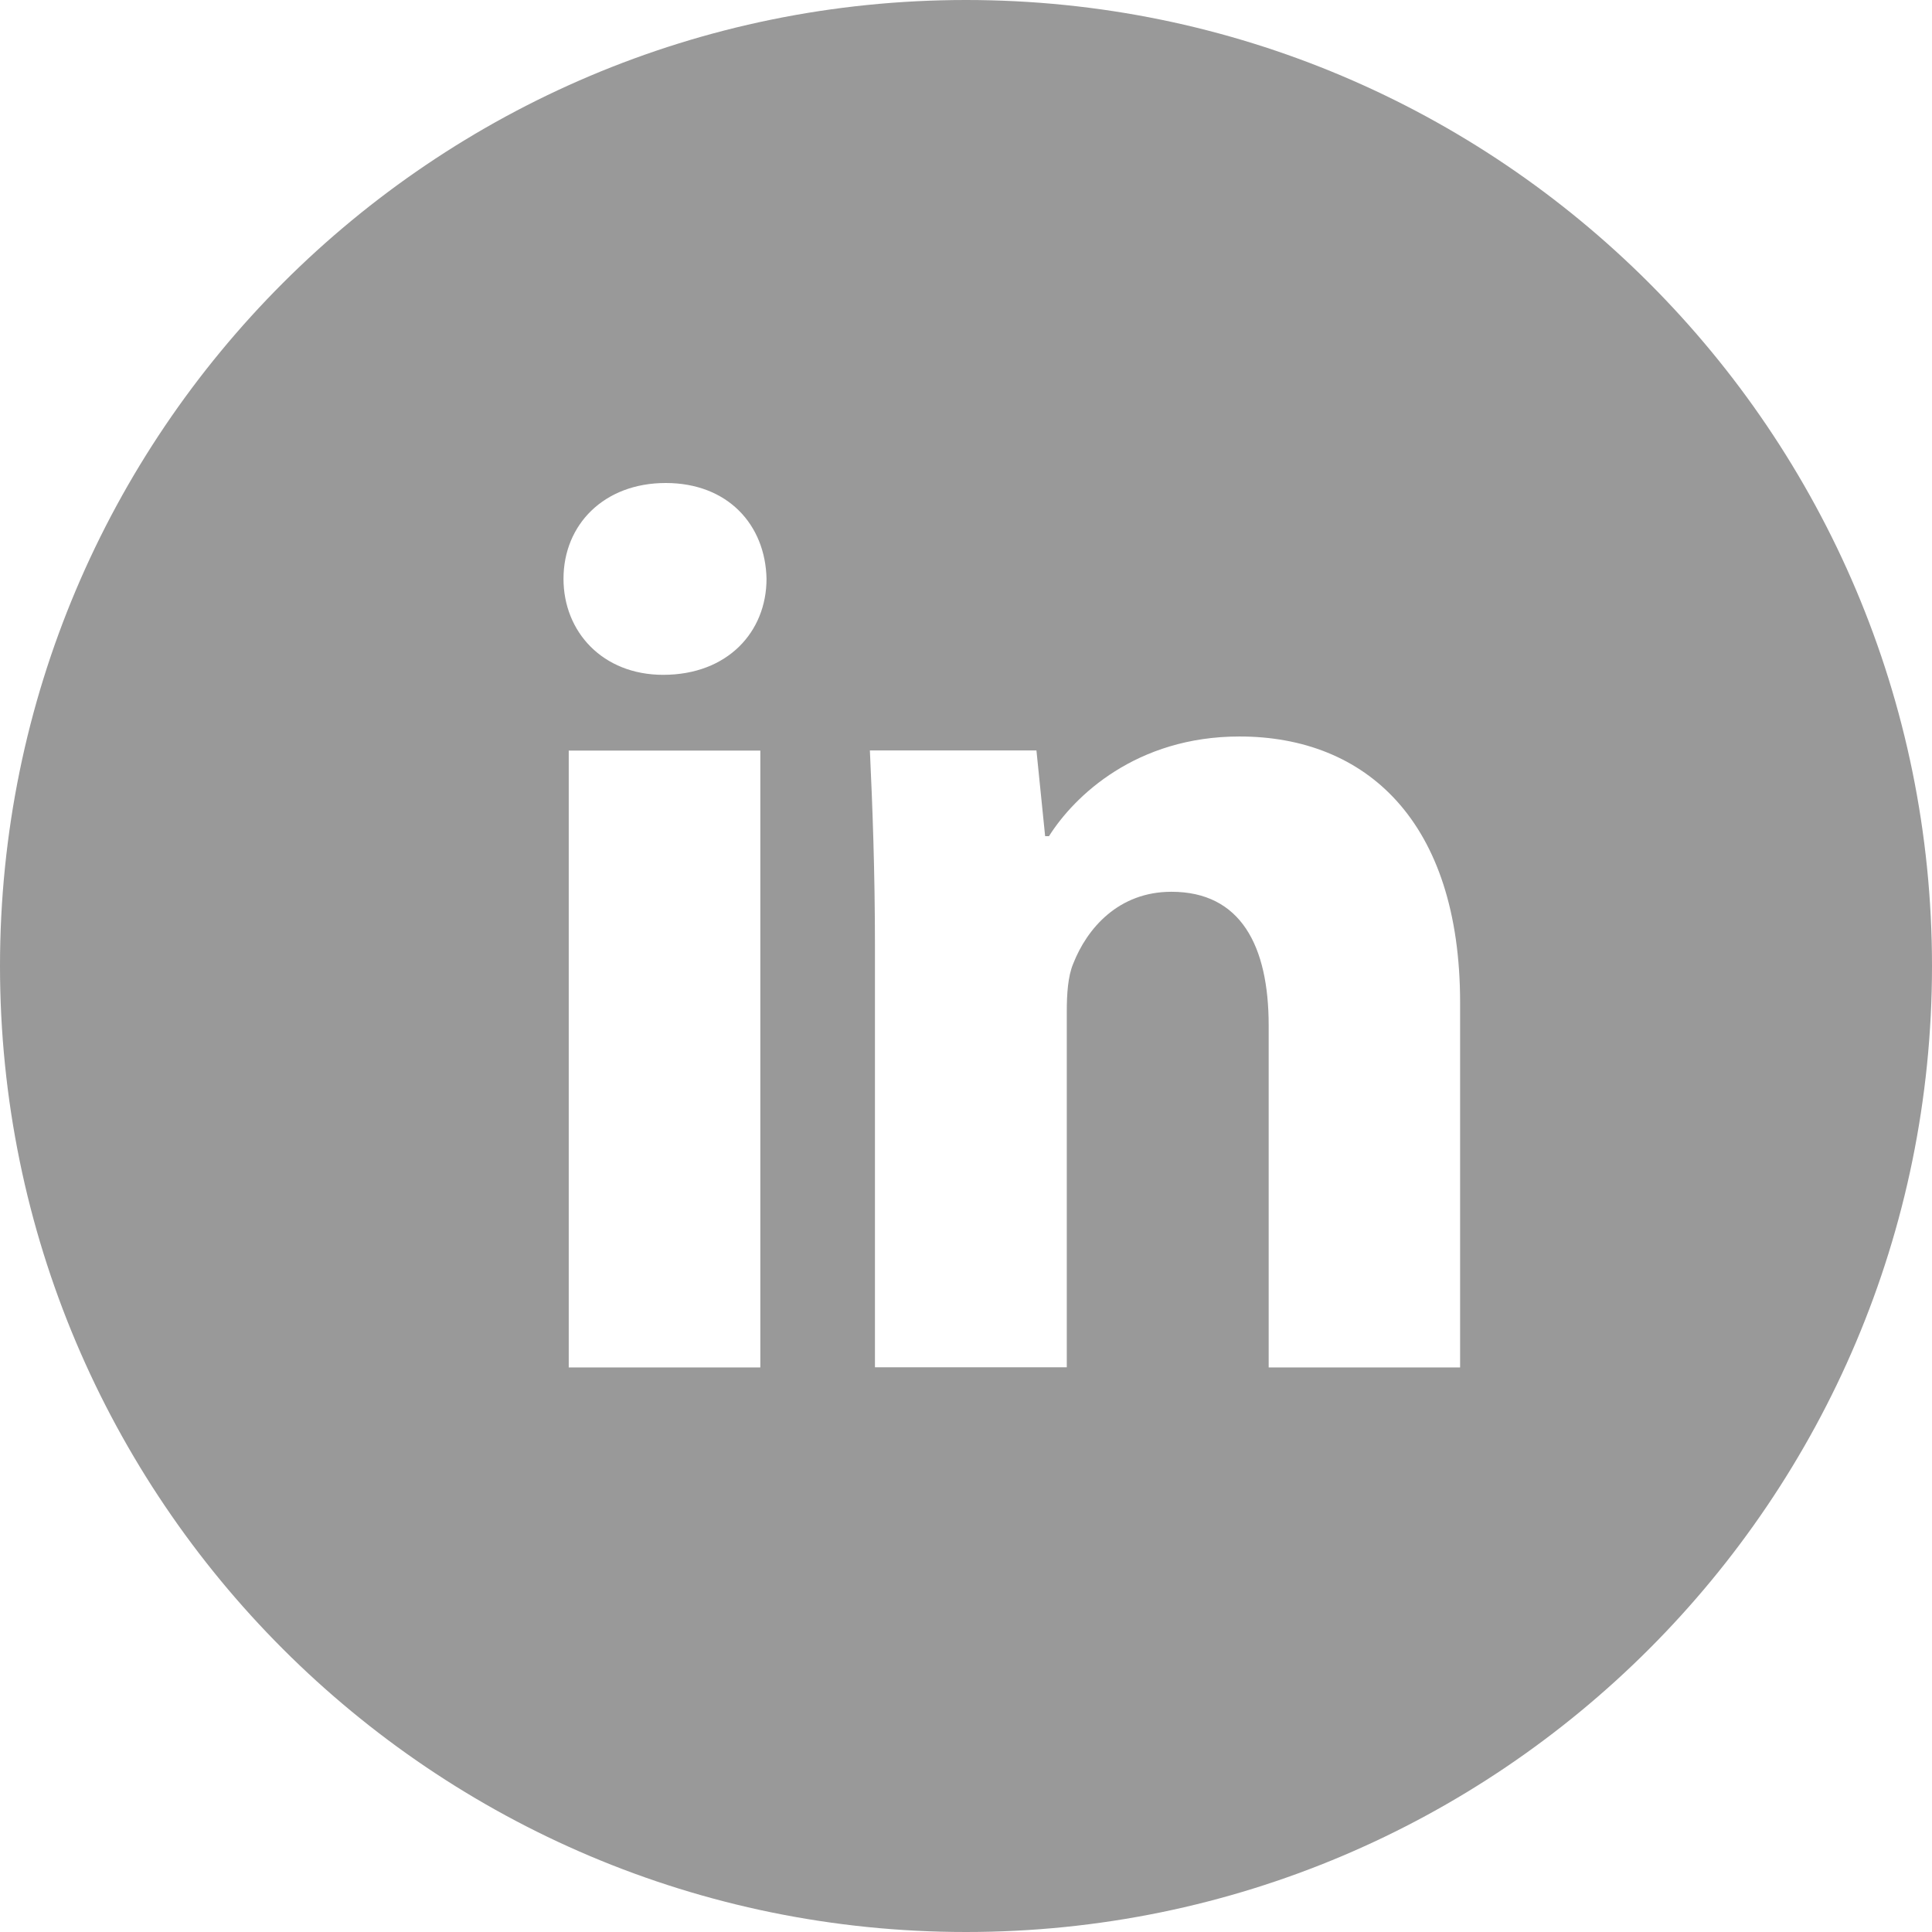
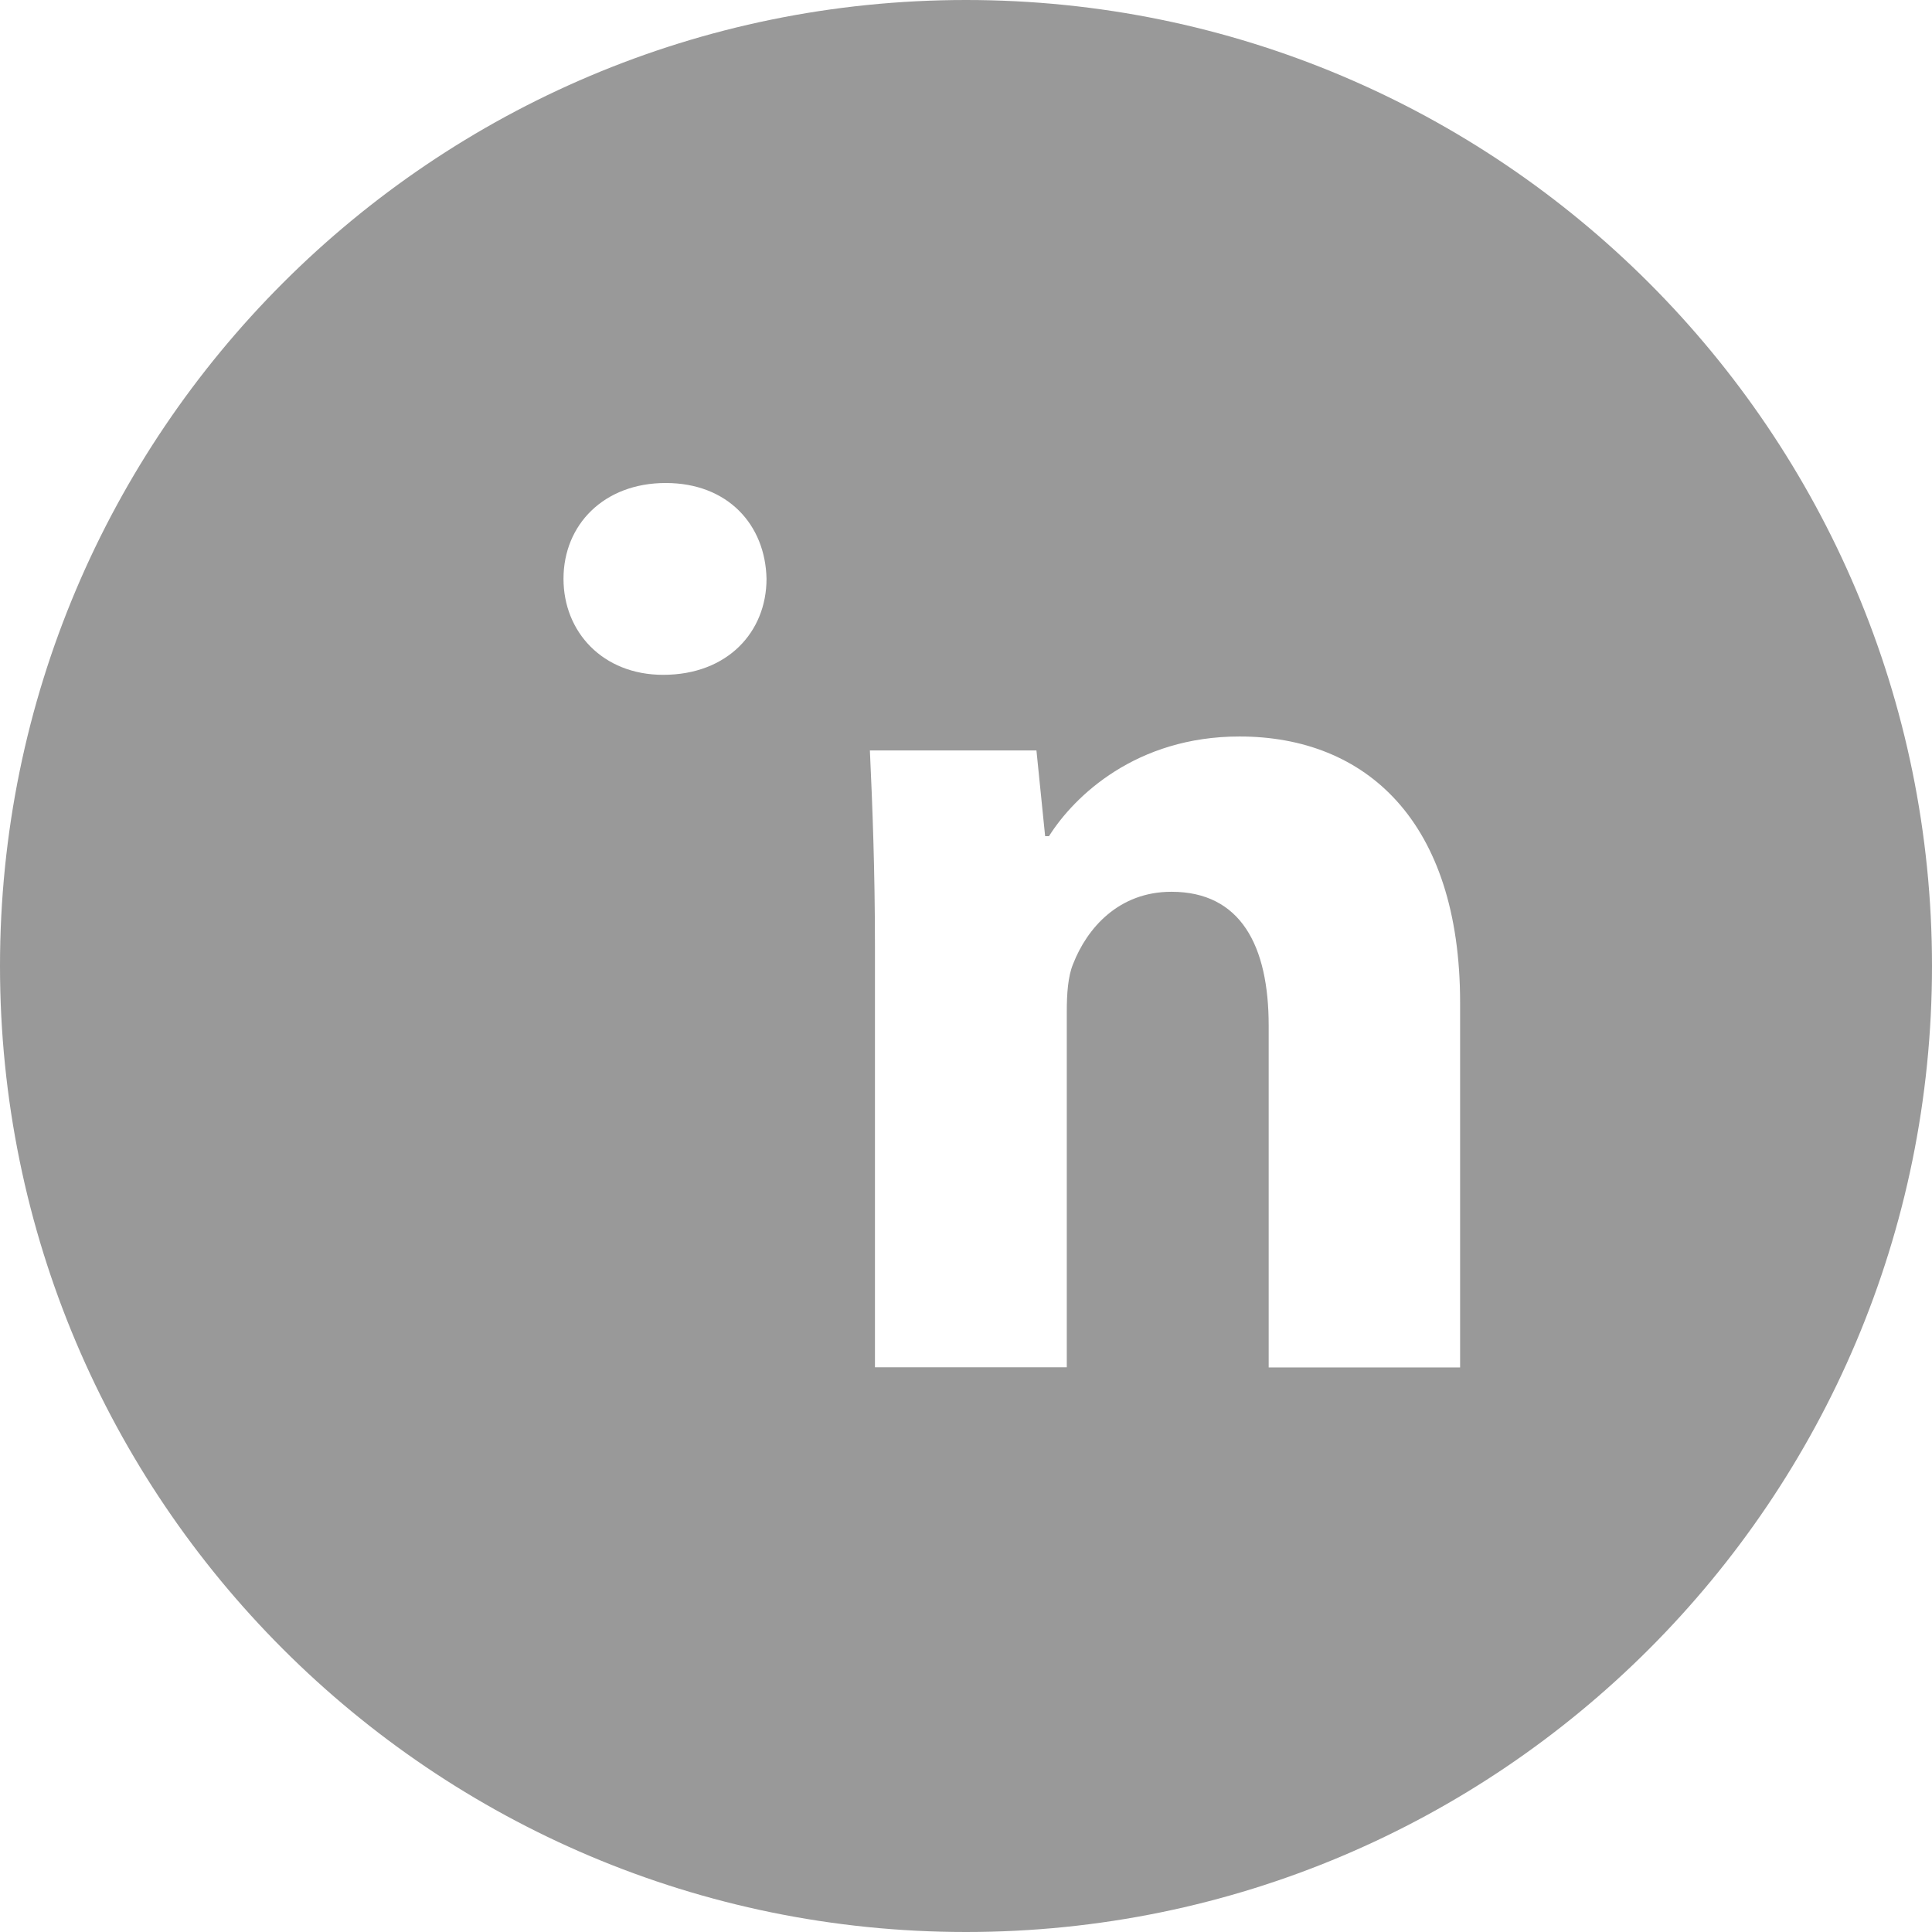
<svg xmlns="http://www.w3.org/2000/svg" width="24" height="24" fill="none">
-   <path fill="#999" fill-rule="evenodd" d="M24 12c0 6.627-5.373 12-12 12S0 18.627 0 12 5.373 0 12 0s12 5.373 12 12ZM7.065 16.987h2.38V9.324h-2.38v7.663ZM7 7.19c0 .66.487 1.193 1.238 1.193.8 0 1.284-.533 1.284-1.193C9.508 6.516 9.038 6 8.27 6S7 6.518 7 7.19Zm8.76 9.797h2.378v-4.531c0-2.258-1.173-3.307-2.74-3.307-1.284 0-2.052.739-2.367 1.238h-.048l-.108-1.065h-2.069c.032.688.063 1.488.063 2.445v5.218h2.383v-4.419c0-.218.014-.439.08-.595.172-.439.563-.893 1.22-.893.862 0 1.208.672 1.208 1.661v4.248Z" clip-rule="evenodd" />
+   <path fill="#999" fill-rule="evenodd" d="M24 12c0 6.627-5.373 12-12 12S0 18.627 0 12 5.373 0 12 0s12 5.373 12 12ZM7.065 16.987h2.38h-2.38v7.663ZM7 7.19c0 .66.487 1.193 1.238 1.193.8 0 1.284-.533 1.284-1.193C9.508 6.516 9.038 6 8.27 6S7 6.518 7 7.19Zm8.76 9.797h2.378v-4.531c0-2.258-1.173-3.307-2.74-3.307-1.284 0-2.052.739-2.367 1.238h-.048l-.108-1.065h-2.069c.032.688.063 1.488.063 2.445v5.218h2.383v-4.419c0-.218.014-.439.08-.595.172-.439.563-.893 1.22-.893.862 0 1.208.672 1.208 1.661v4.248Z" clip-rule="evenodd" />
</svg>